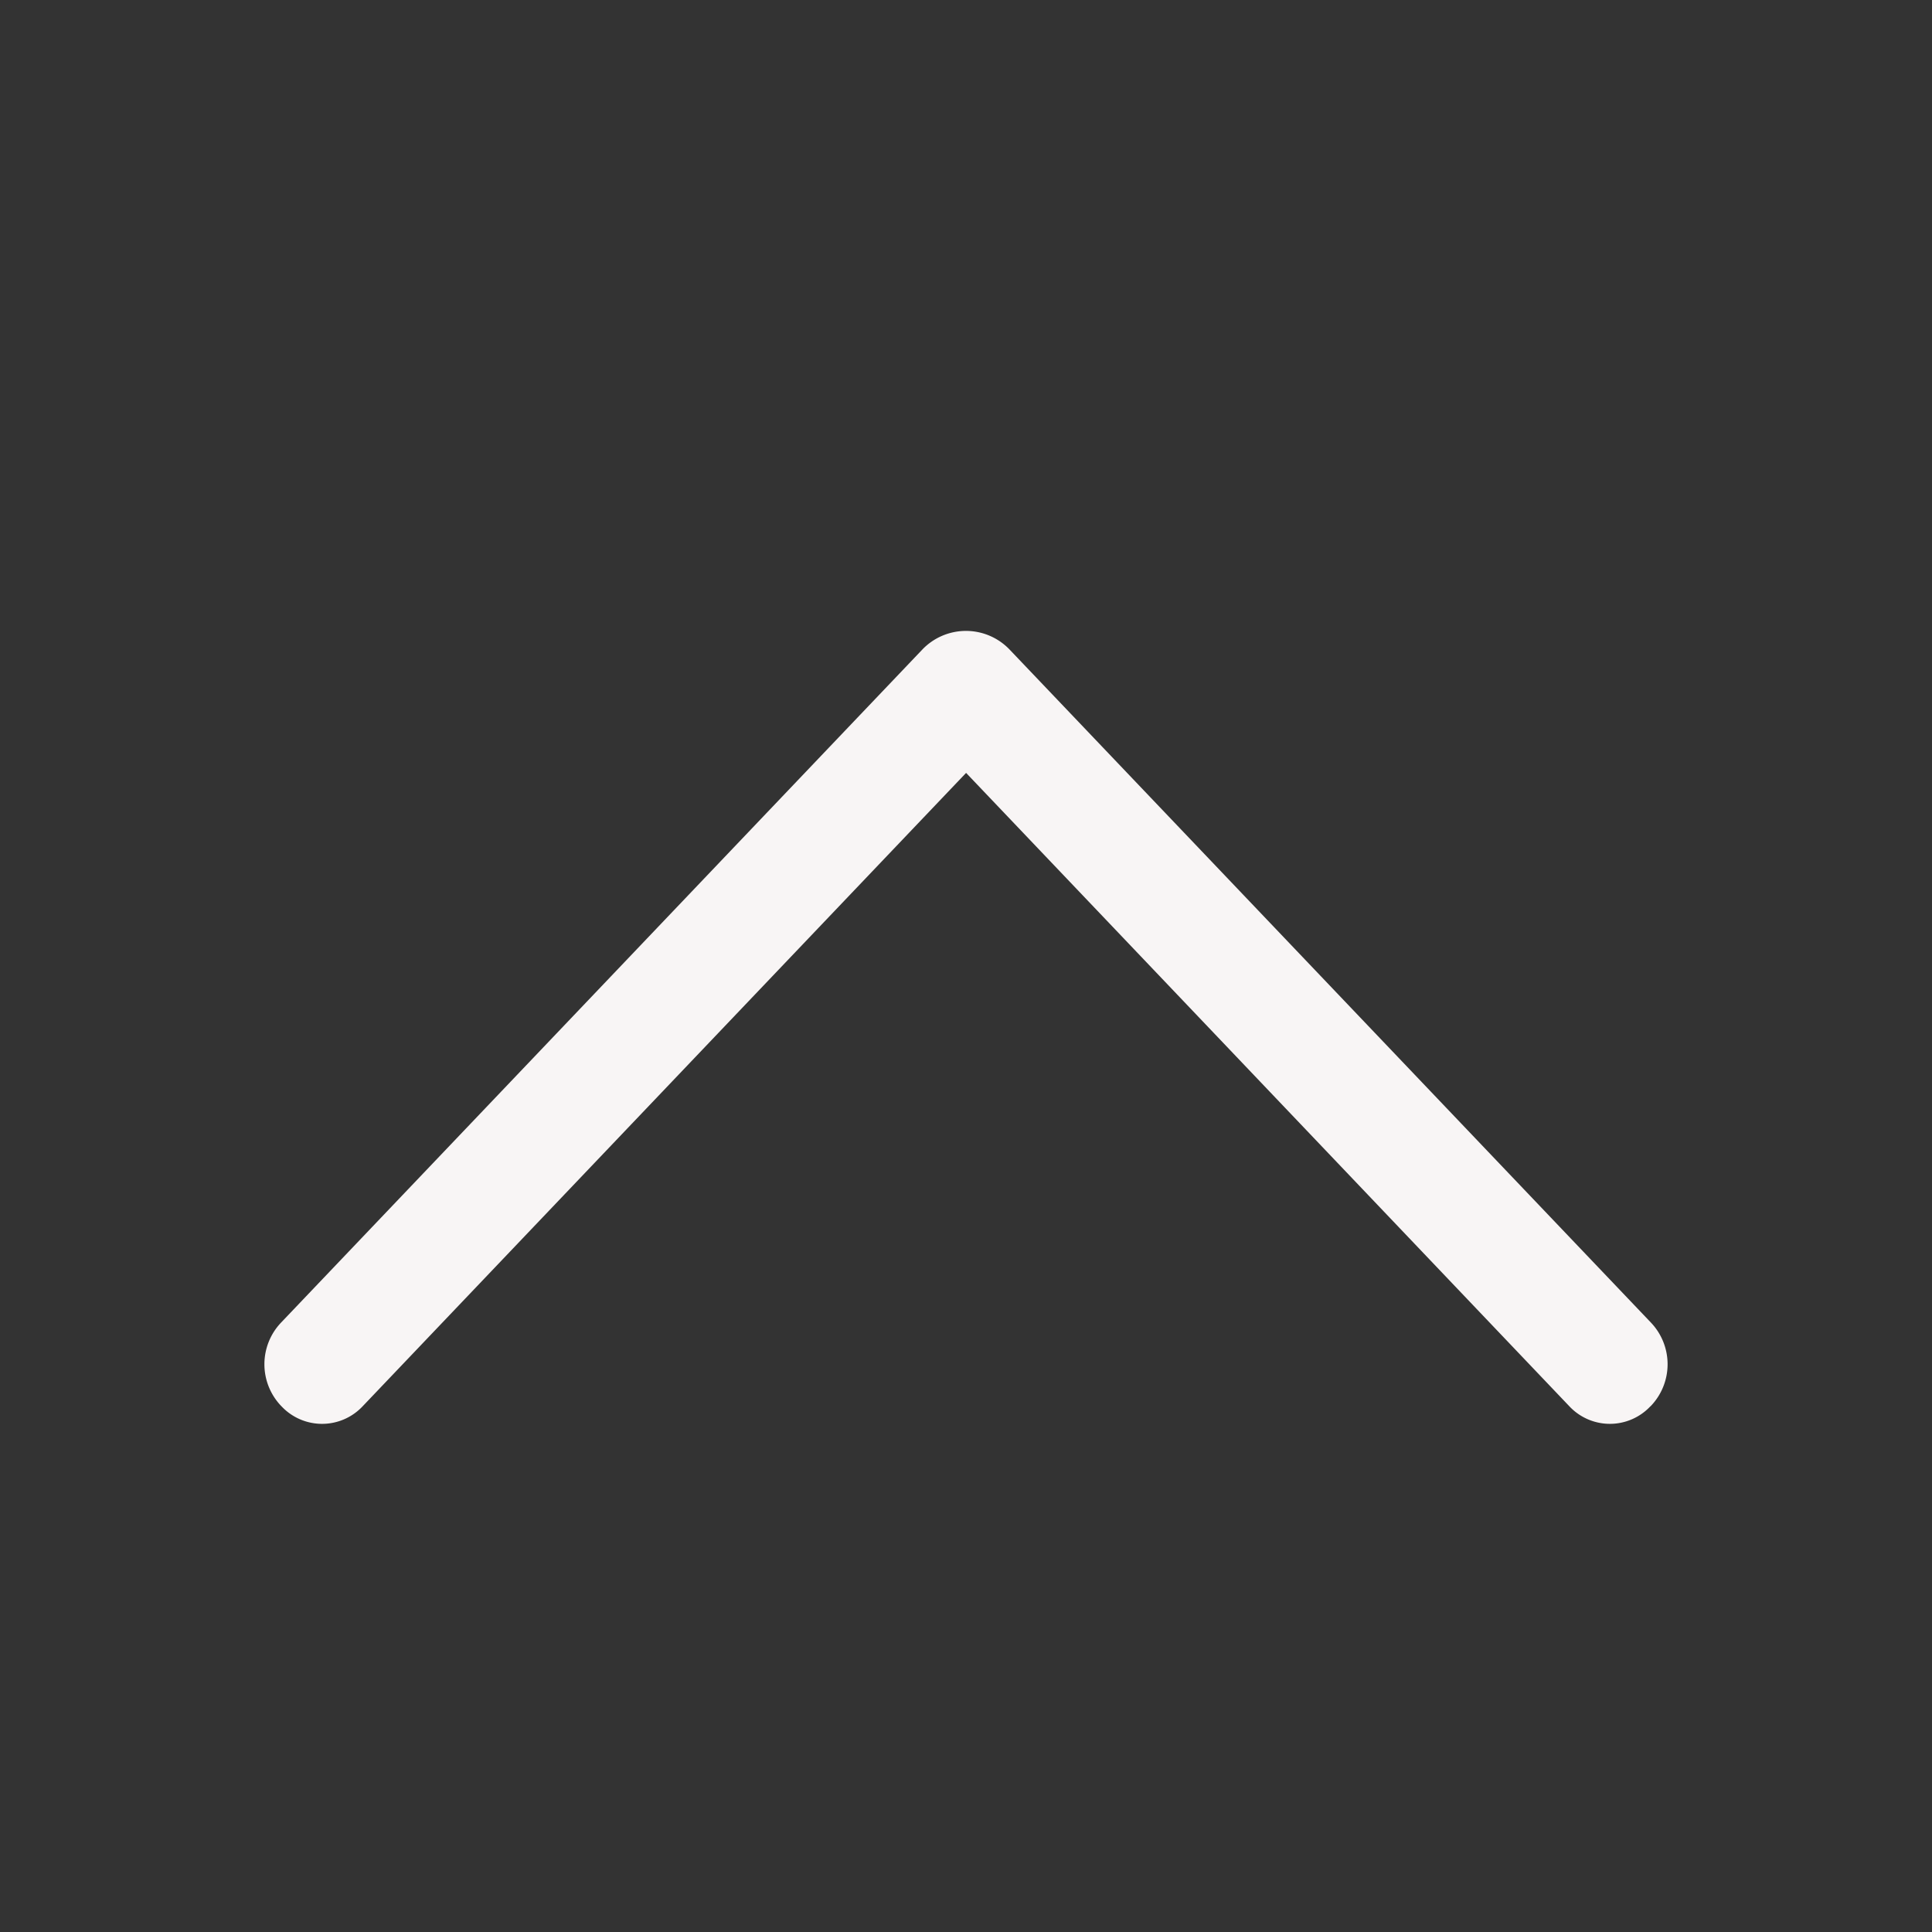
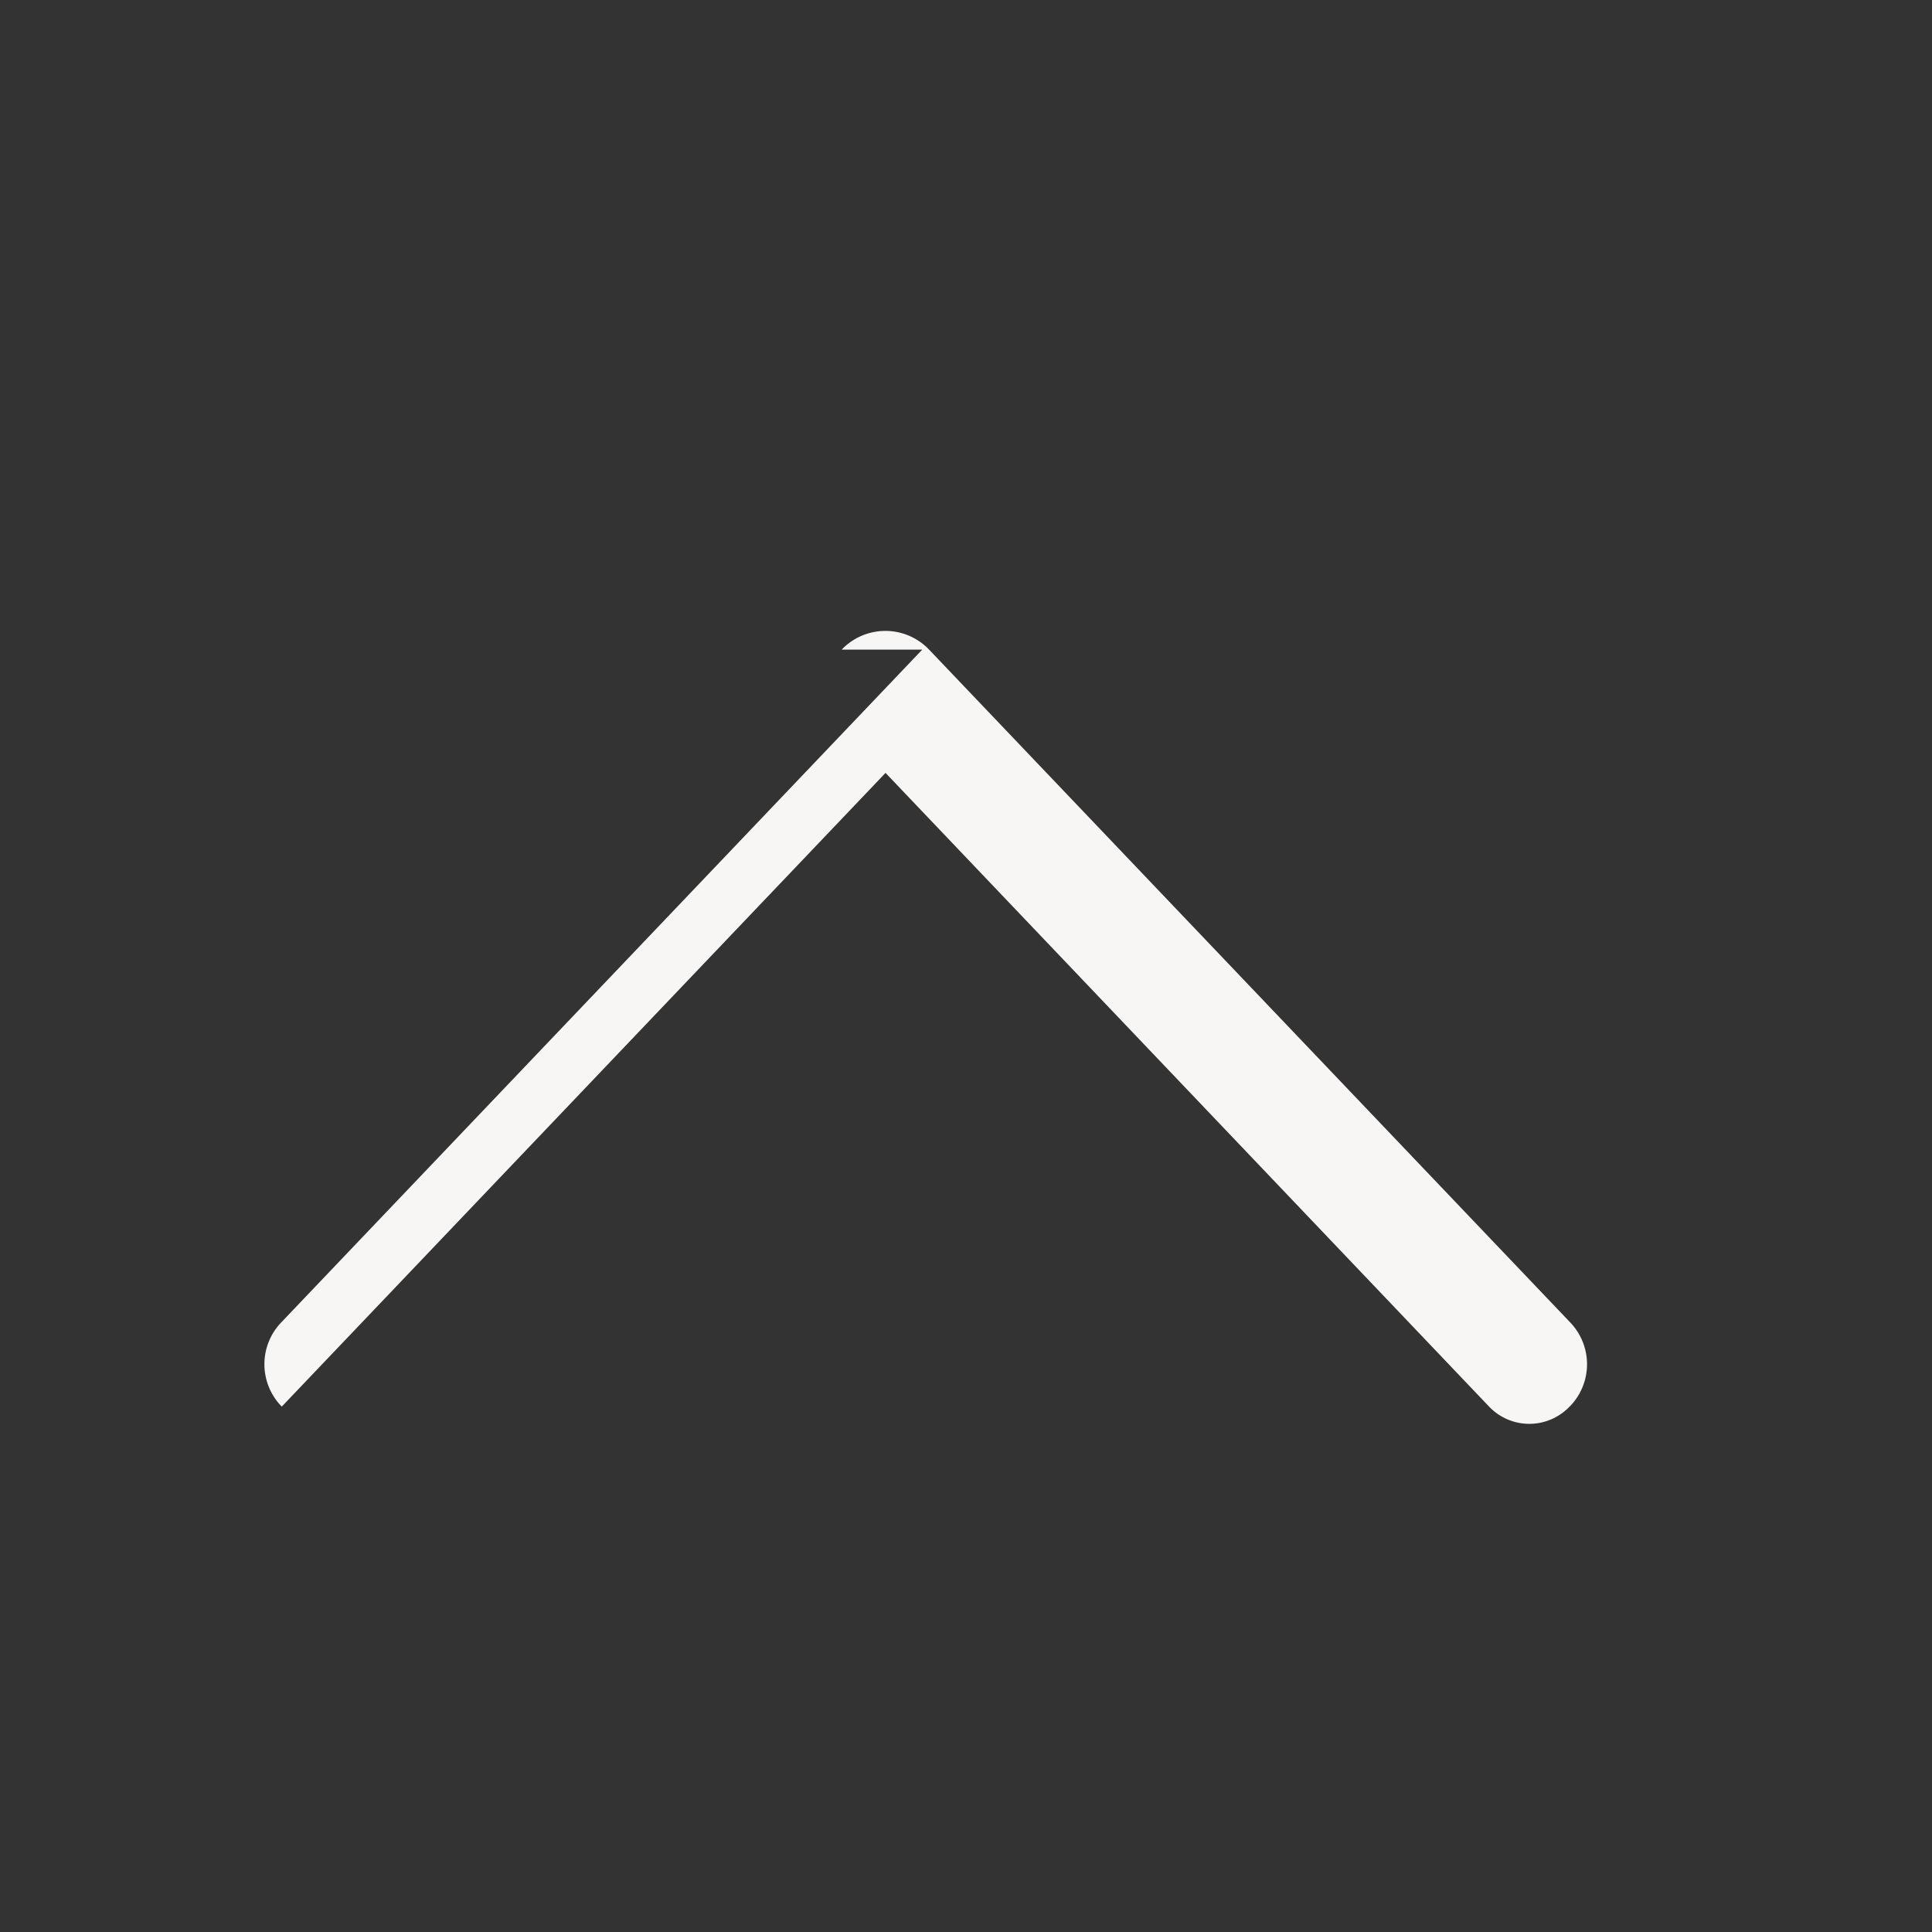
<svg xmlns="http://www.w3.org/2000/svg" width="20" height="20" fill="none">
  <rect width="100%" height="100%" fill="#333333" stroke="none" />
-   <path d="M9.547 6.725 2.91 13.691a.625.625 0 0 0 0 .863l.007.007a.576.576 0 0 0 .834 0l6.25-6.56 6.248 6.56a.575.575 0 0 0 .833 0l.008-.007a.625.625 0 0 0 0-.863l-6.638-6.966a.625.625 0 0 0-.905 0z" fill="#F8F5F5" />
+   <path d="M9.547 6.725 2.91 13.691a.625.625 0 0 0 0 .863l.007.007l6.25-6.56 6.248 6.56a.575.575 0 0 0 .833 0l.008-.007a.625.625 0 0 0 0-.863l-6.638-6.966a.625.625 0 0 0-.905 0z" fill="#F8F5F5" />
</svg>